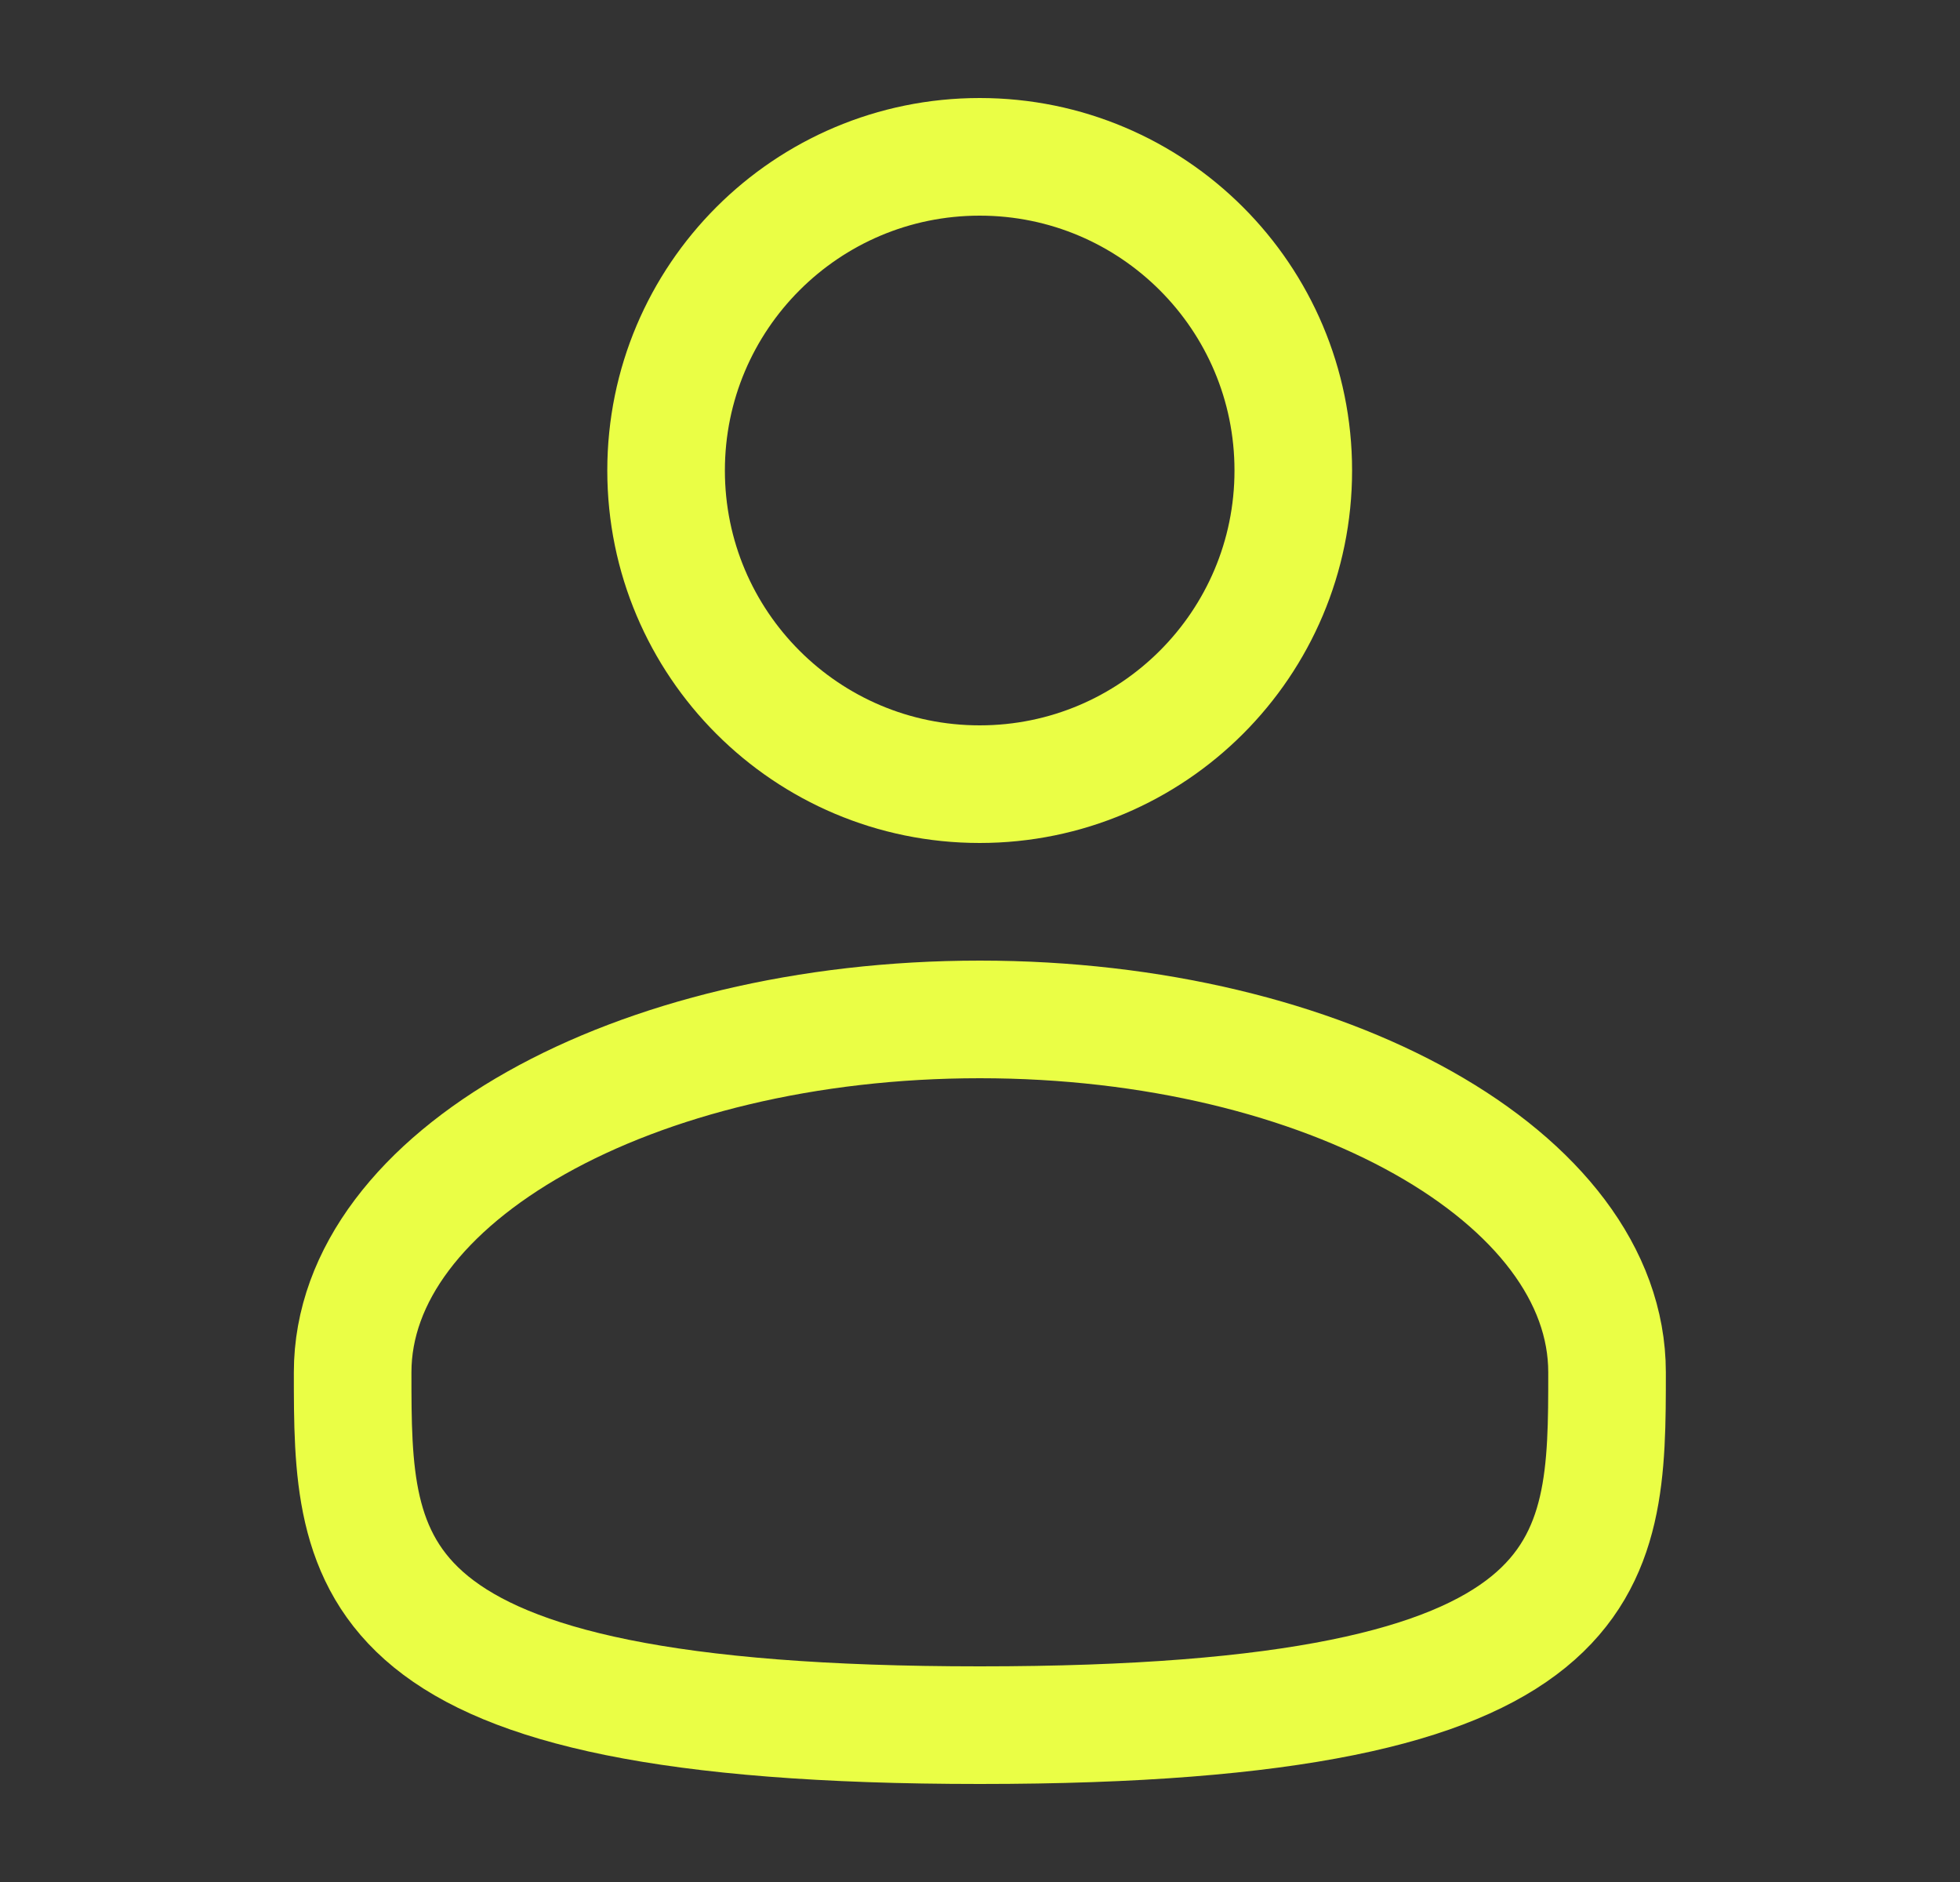
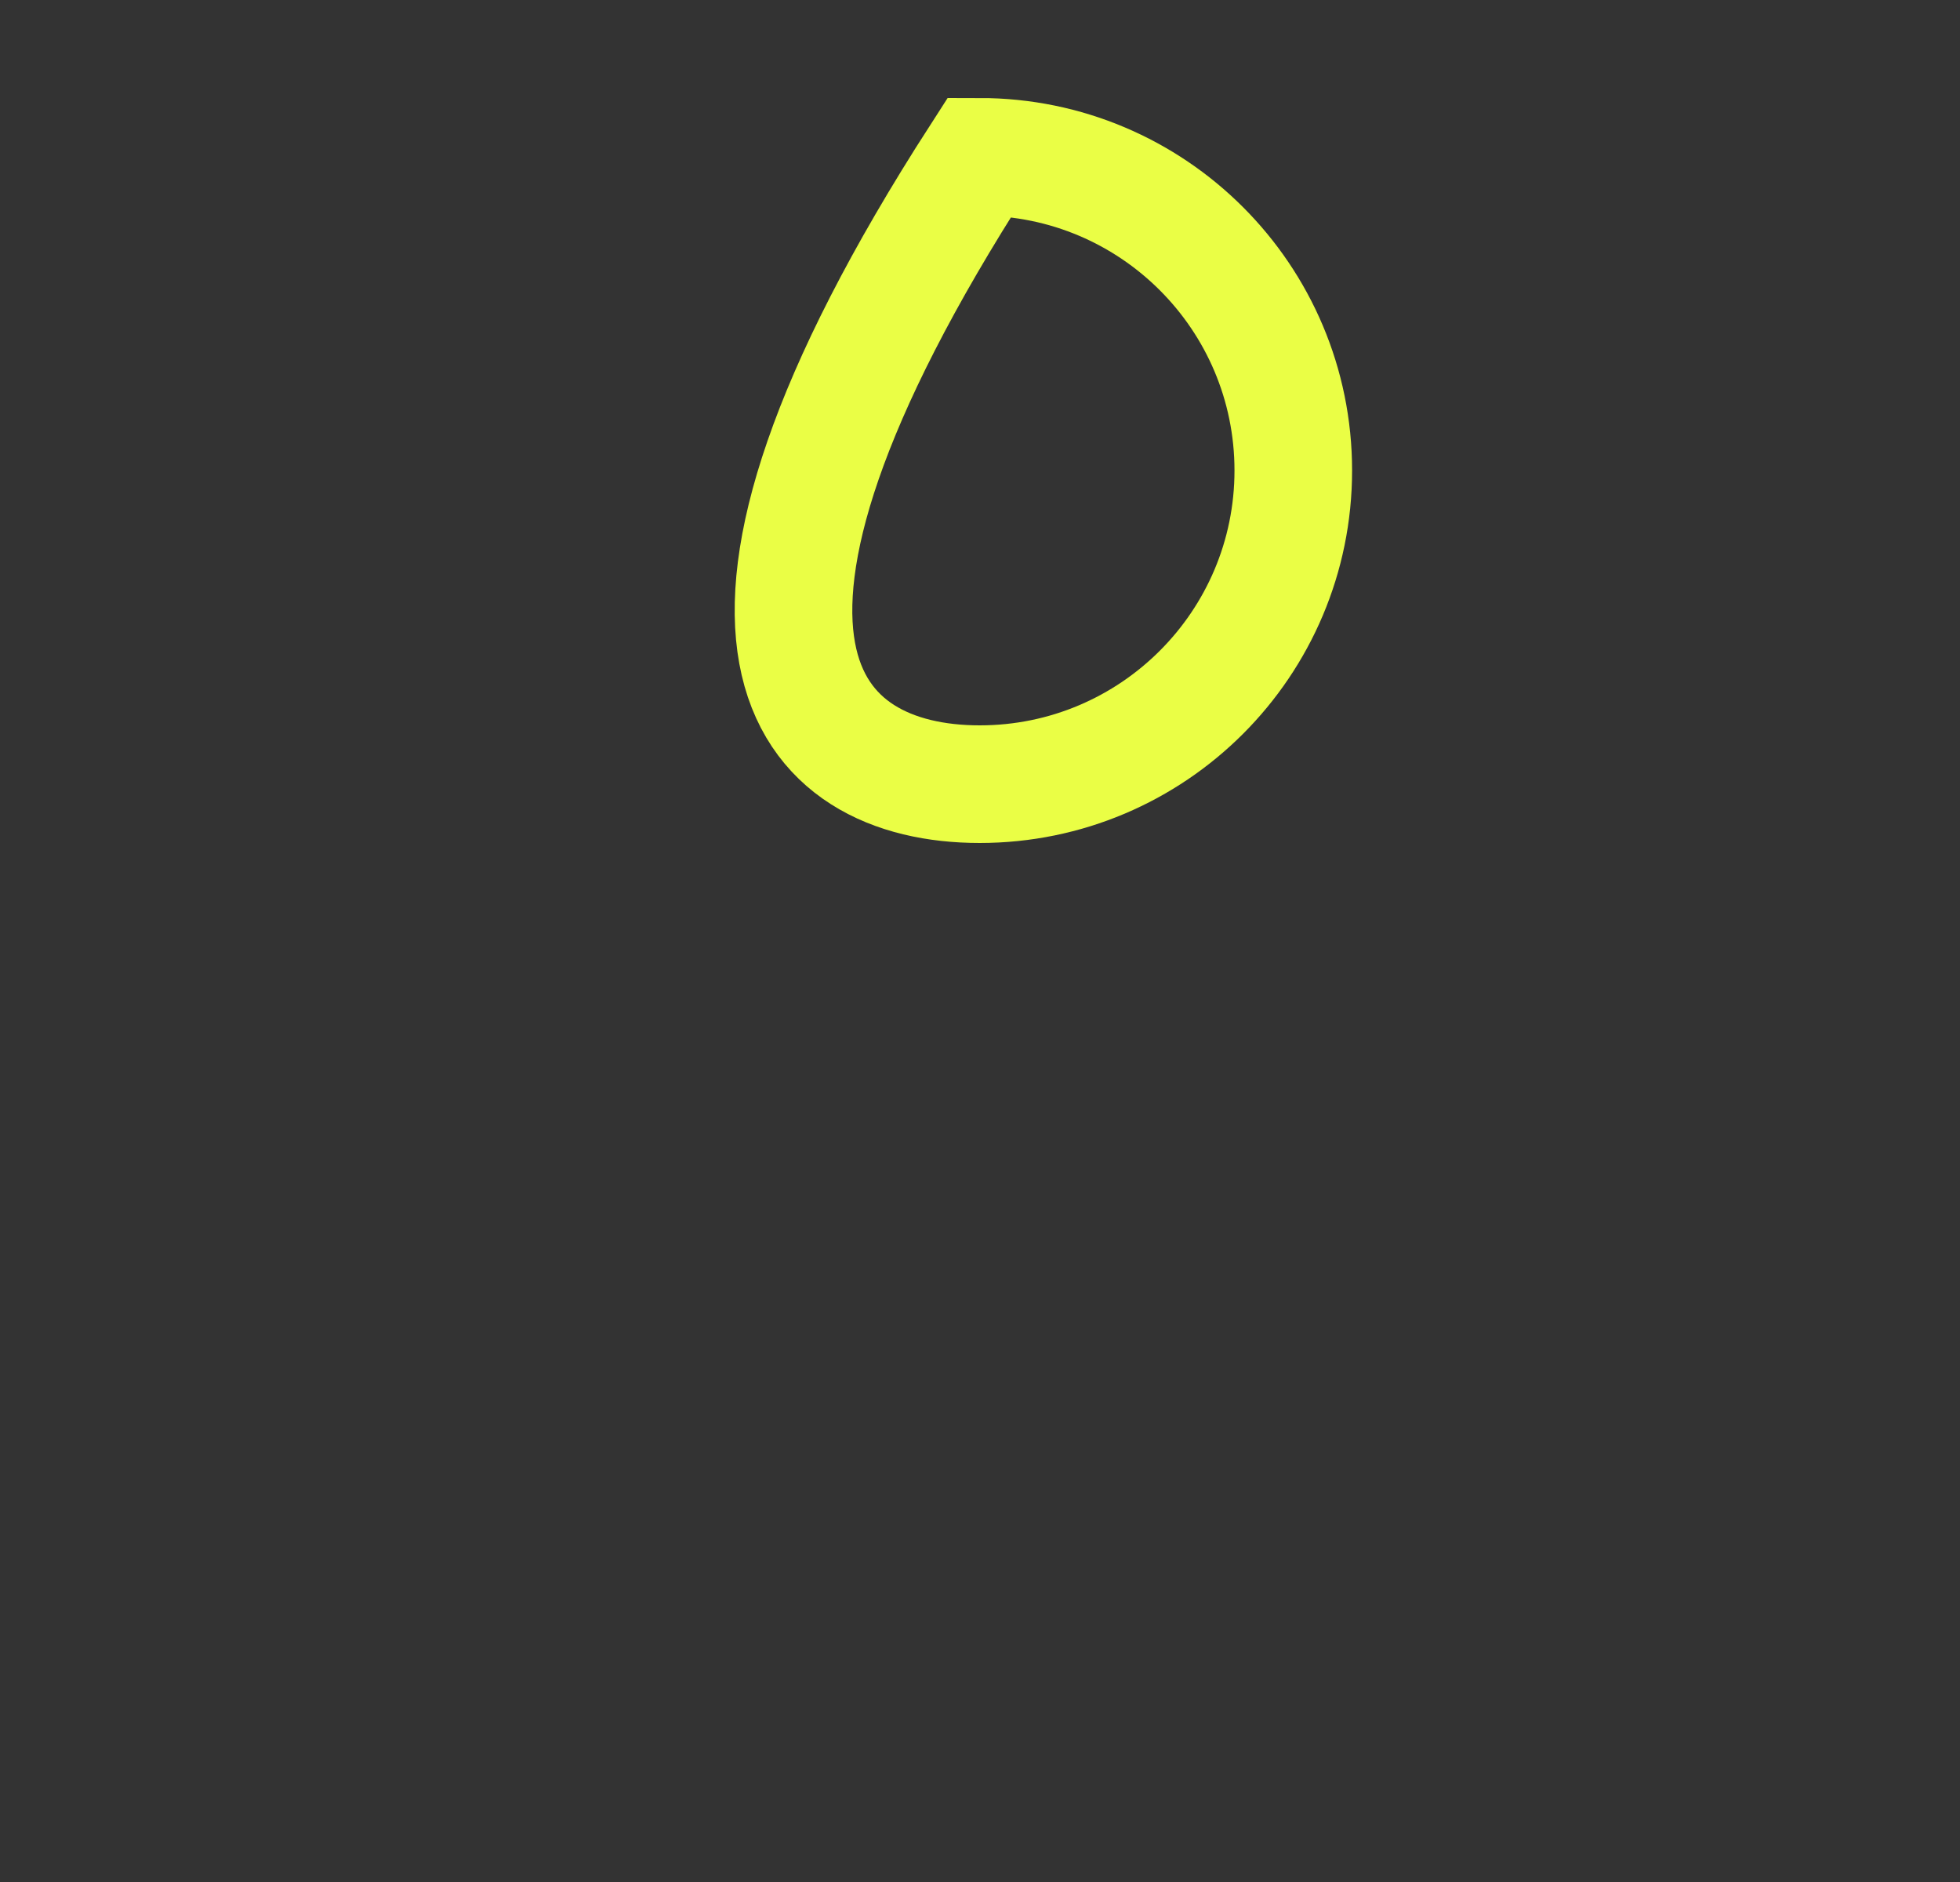
<svg xmlns="http://www.w3.org/2000/svg" width="25" height="24" viewBox="0 0 25 24" fill="none">
  <rect x="0" y="0" width="25" height="24" fill="#333333" stroke="none" />
-   <path d="M12.496 10C14.705 10 16.496 8.209 16.496 6C16.496 3.791 14.705 2 12.496 2C10.287 2 8.496 3.791 8.496 6C8.496 8.209 10.287 10 12.496 10Z" stroke="#EAFE45" stroke-width="1.5" />
-   <path d="M20.498 17.5C20.498 19.985 20.498 22 12.498 22C4.498 22 4.498 19.985 4.498 17.5C4.498 15.015 8.08 13 12.498 13C16.916 13 20.498 15.015 20.498 17.5Z" stroke="#EAFE45" stroke-width="1.5" />
+   <path d="M12.496 10C14.705 10 16.496 8.209 16.496 6C16.496 3.791 14.705 2 12.496 2C8.496 8.209 10.287 10 12.496 10Z" stroke="#EAFE45" stroke-width="1.5" />
</svg>